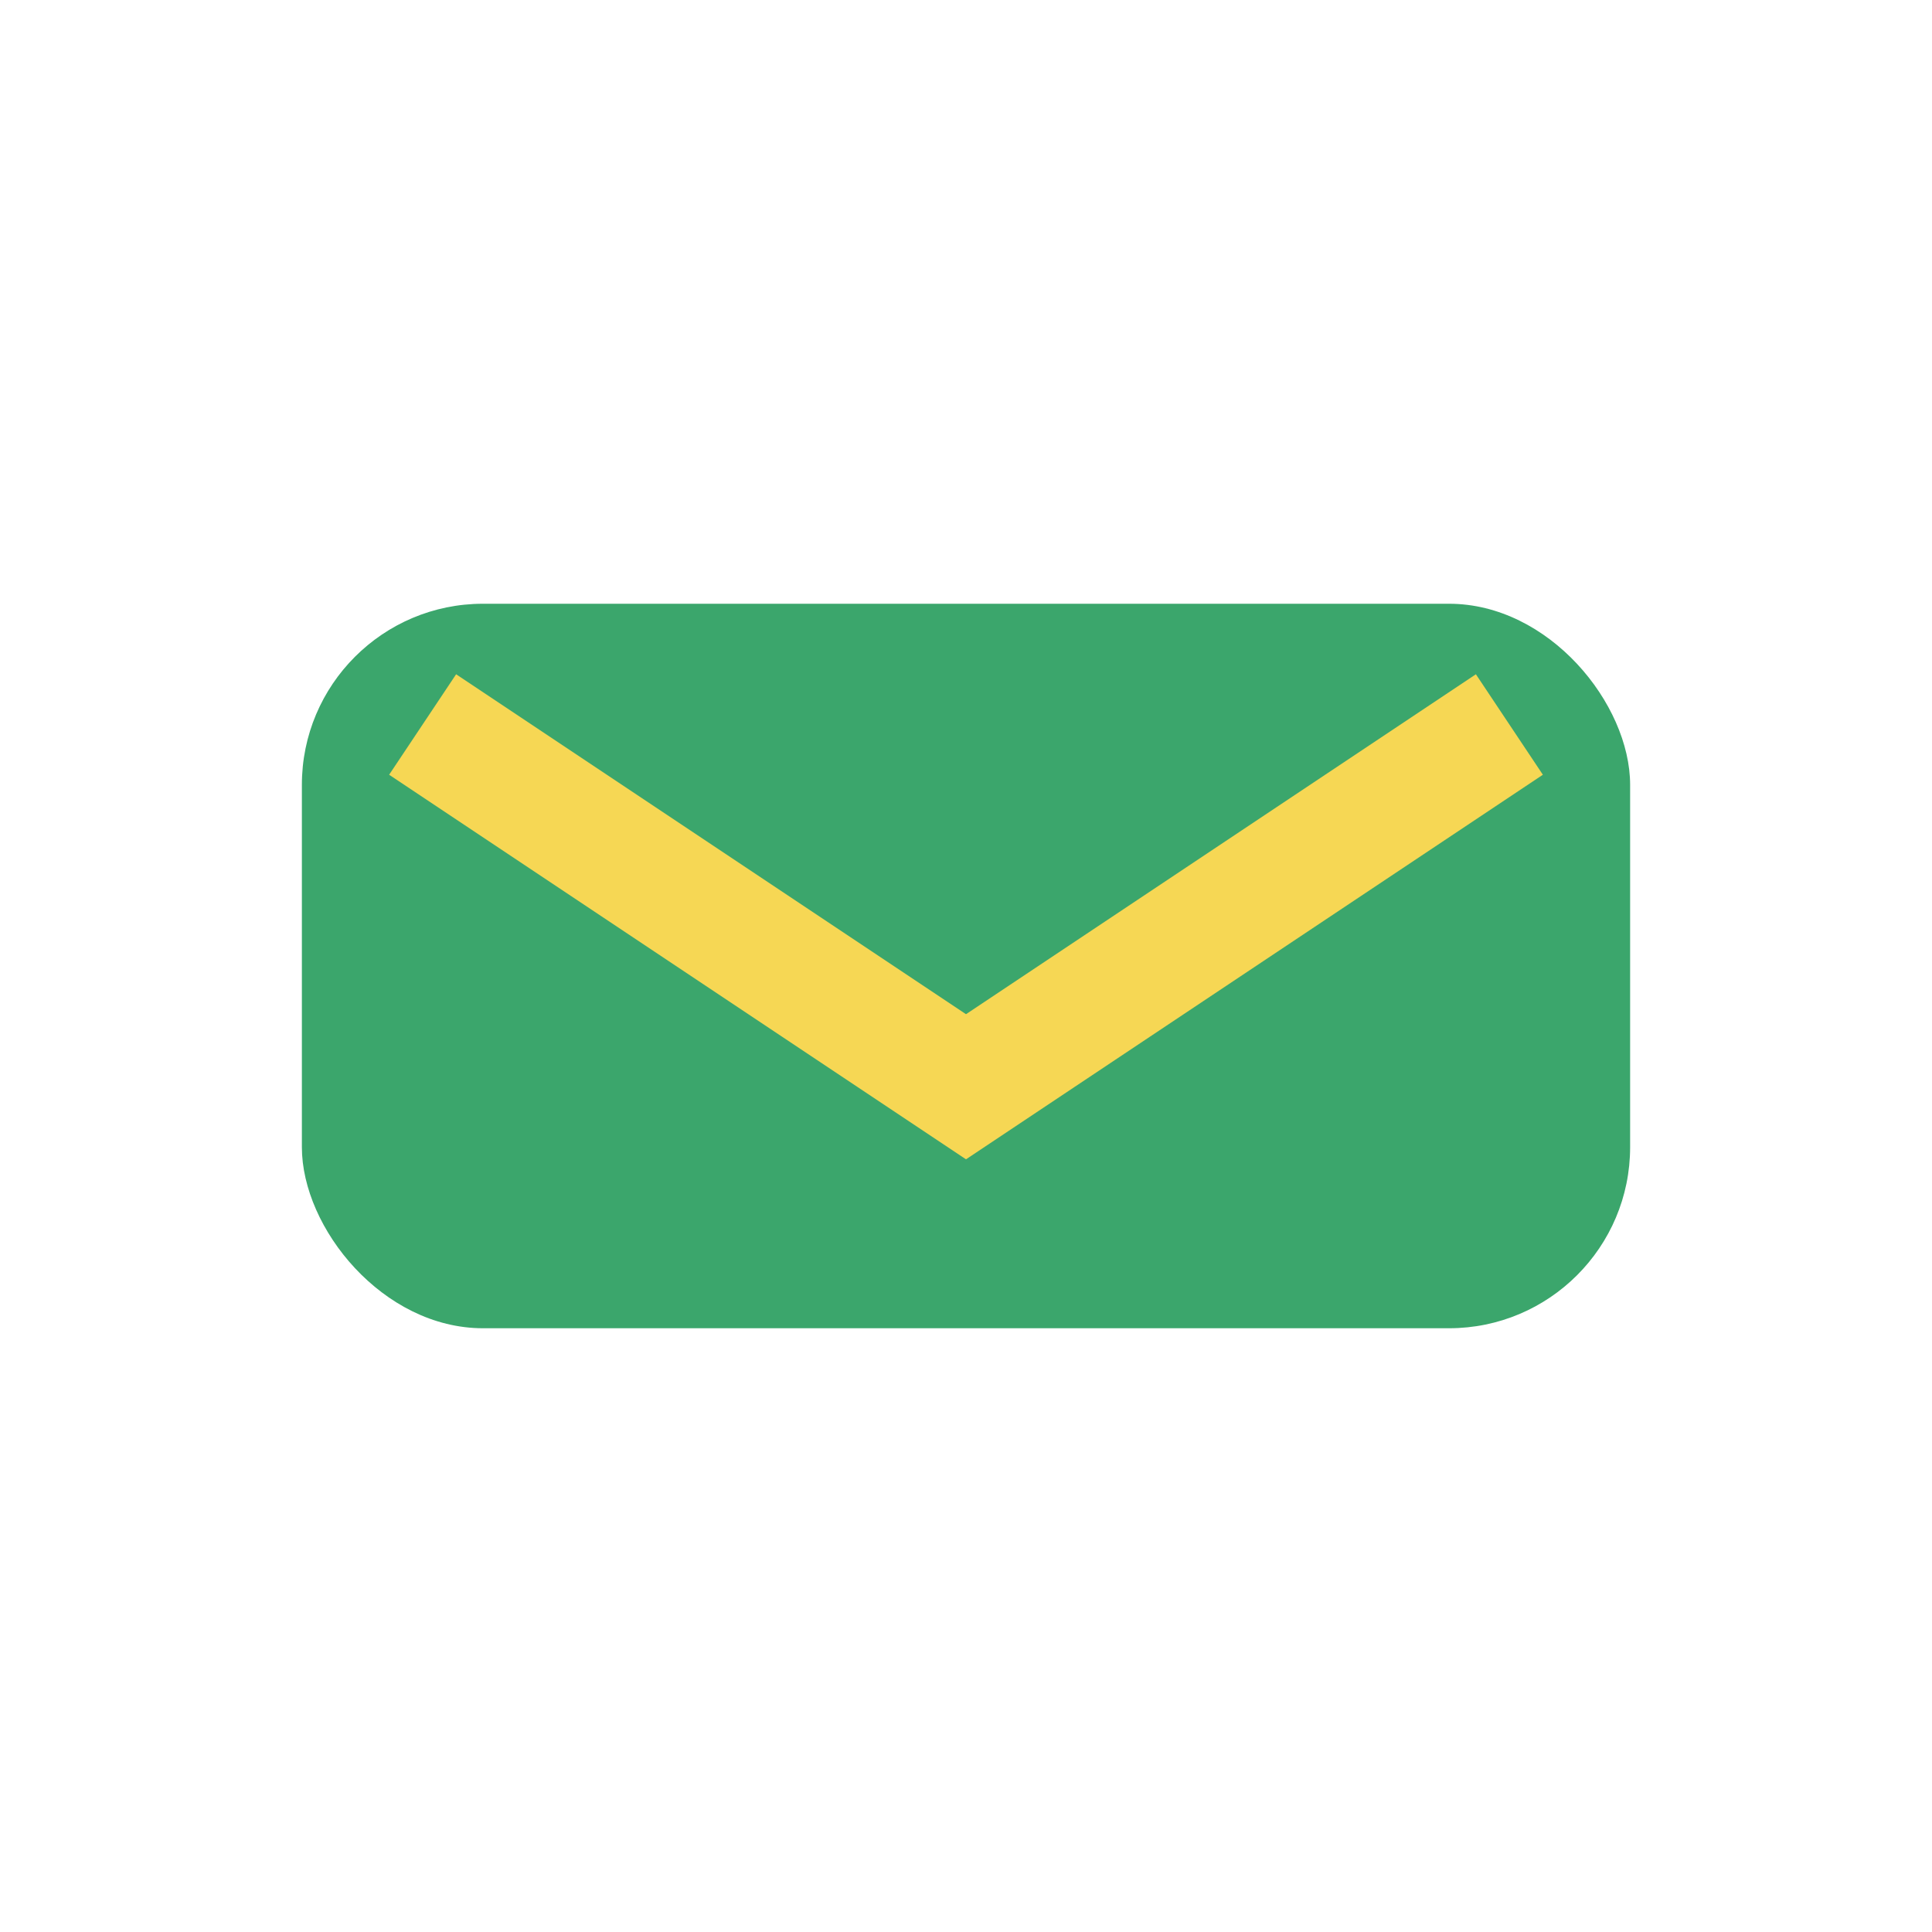
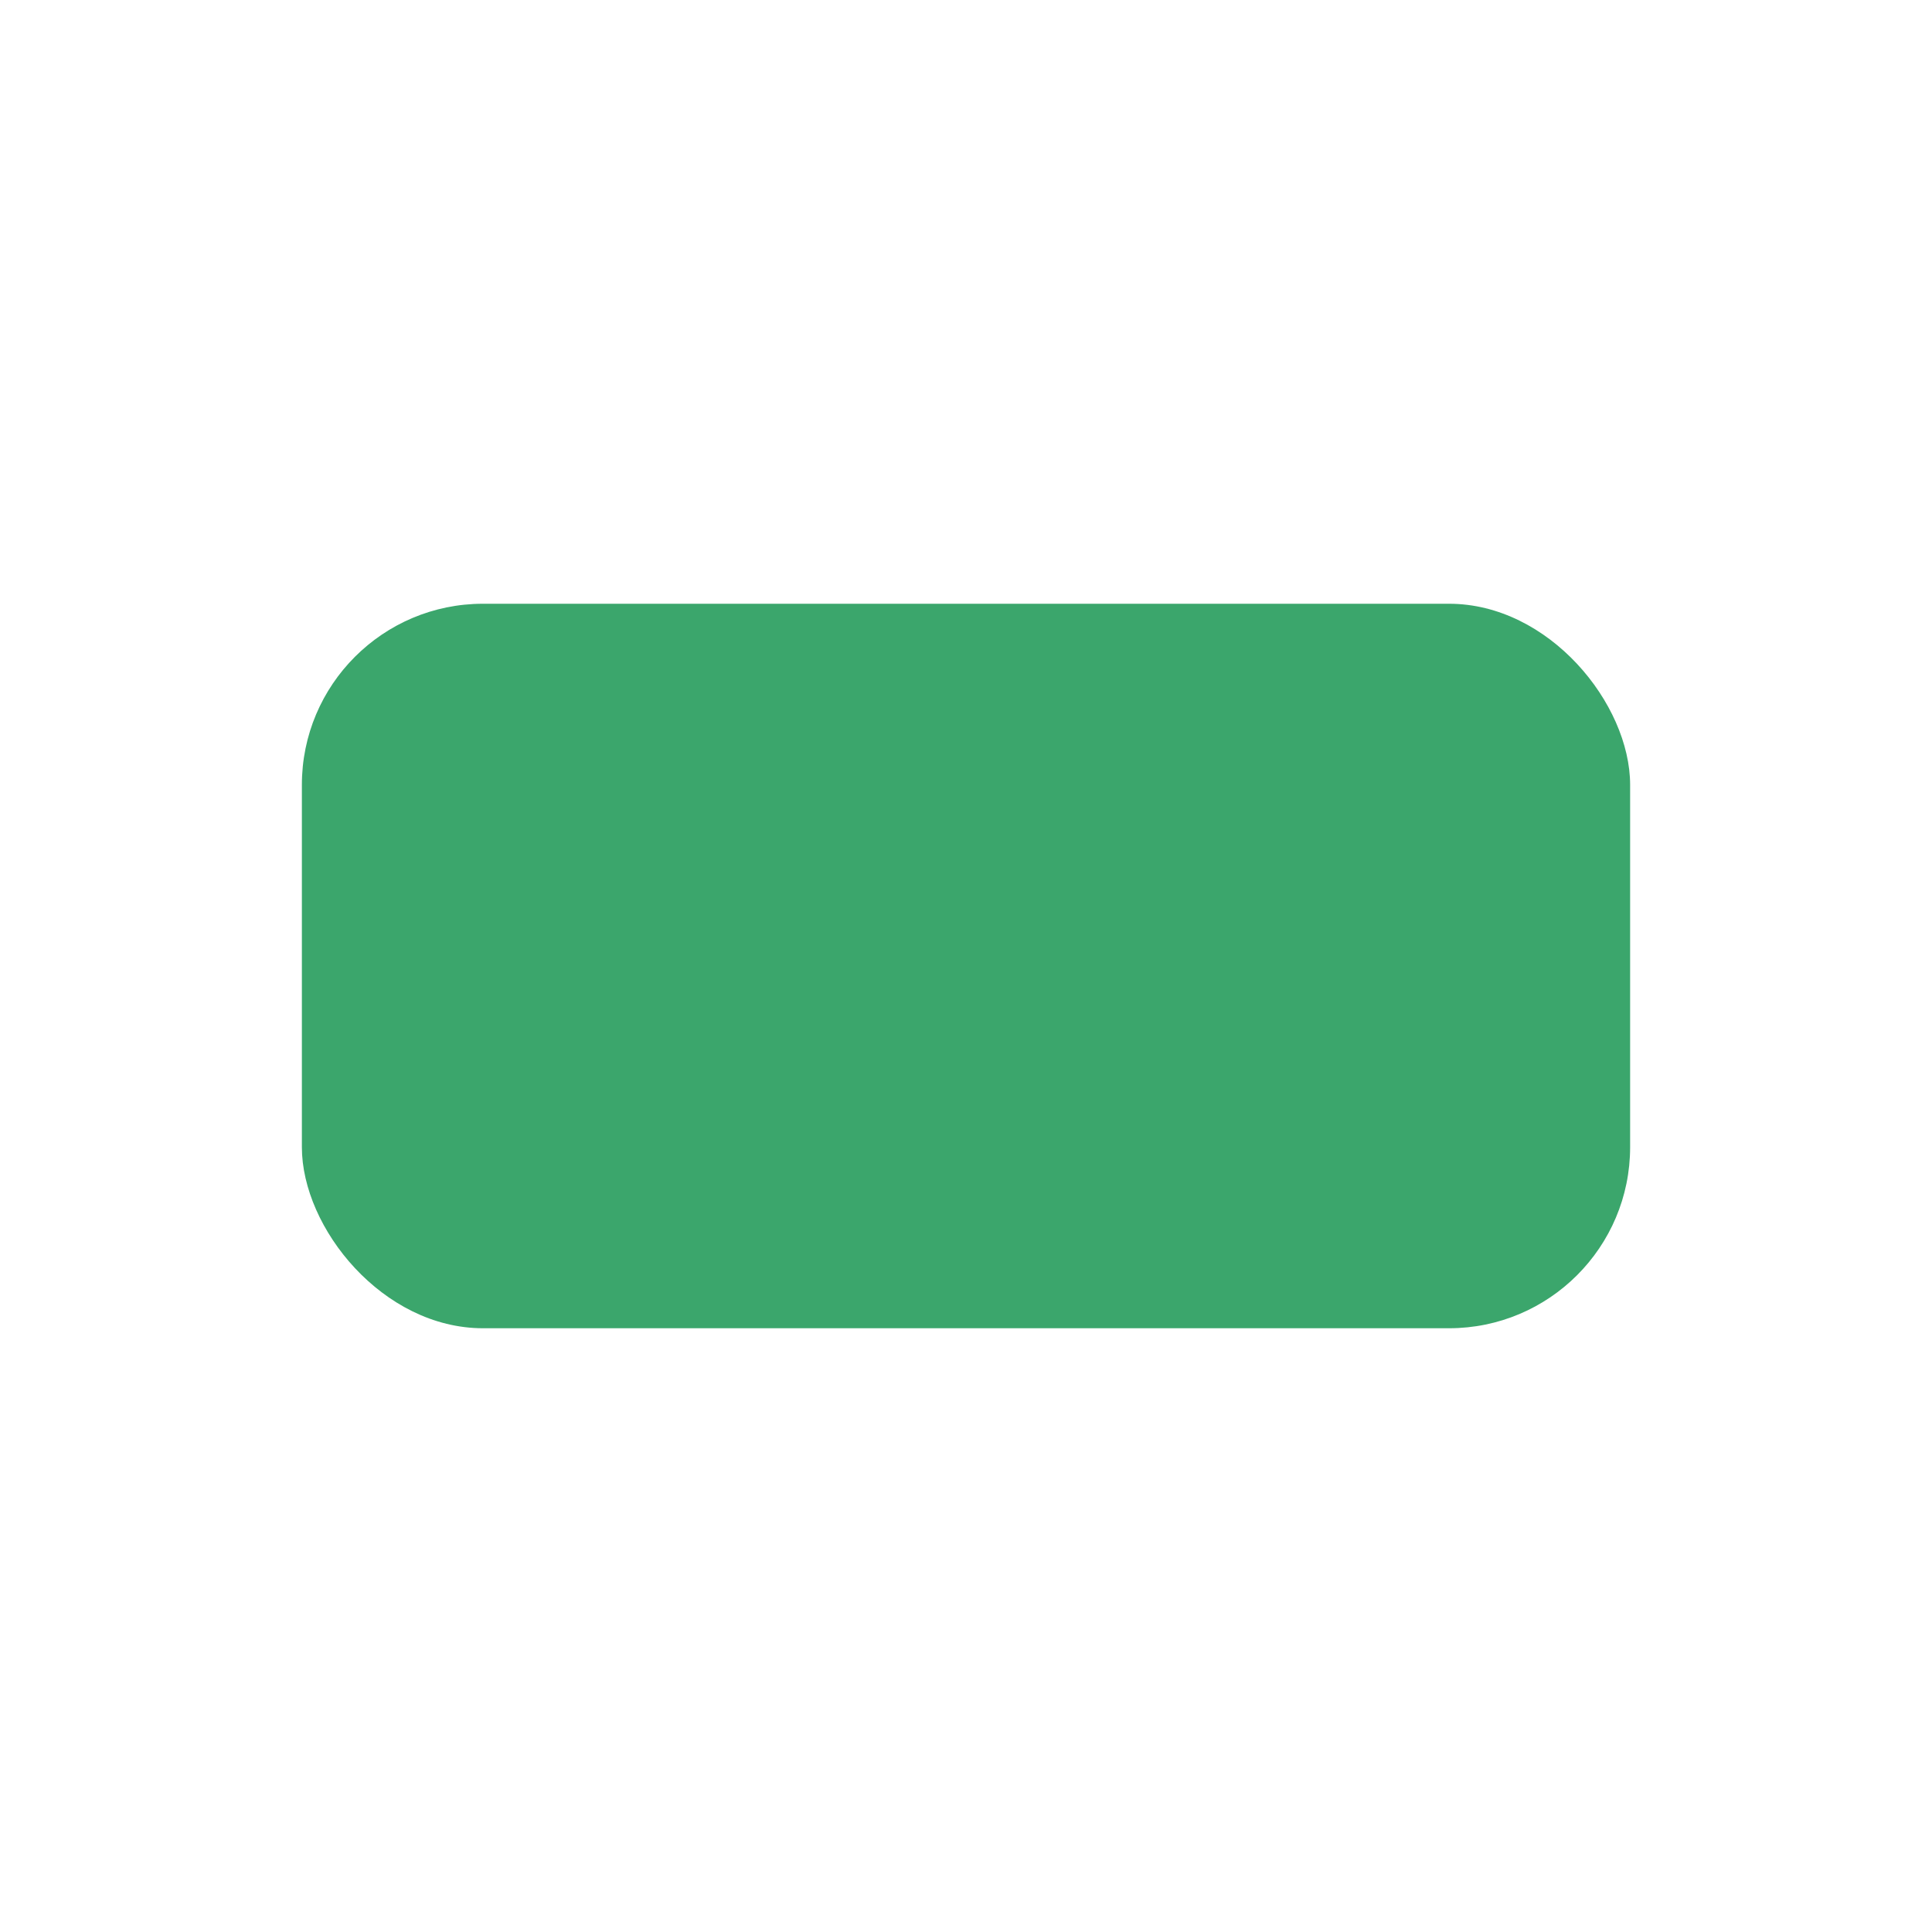
<svg xmlns="http://www.w3.org/2000/svg" width="32" height="32" viewBox="0 0 32 32">
  <rect x="5" y="10" width="22" height="12" rx="3" fill="#3BA66C" />
-   <path d="M7 12l9 6 9-6" fill="none" stroke="#F6D754" stroke-width="2" />
</svg>